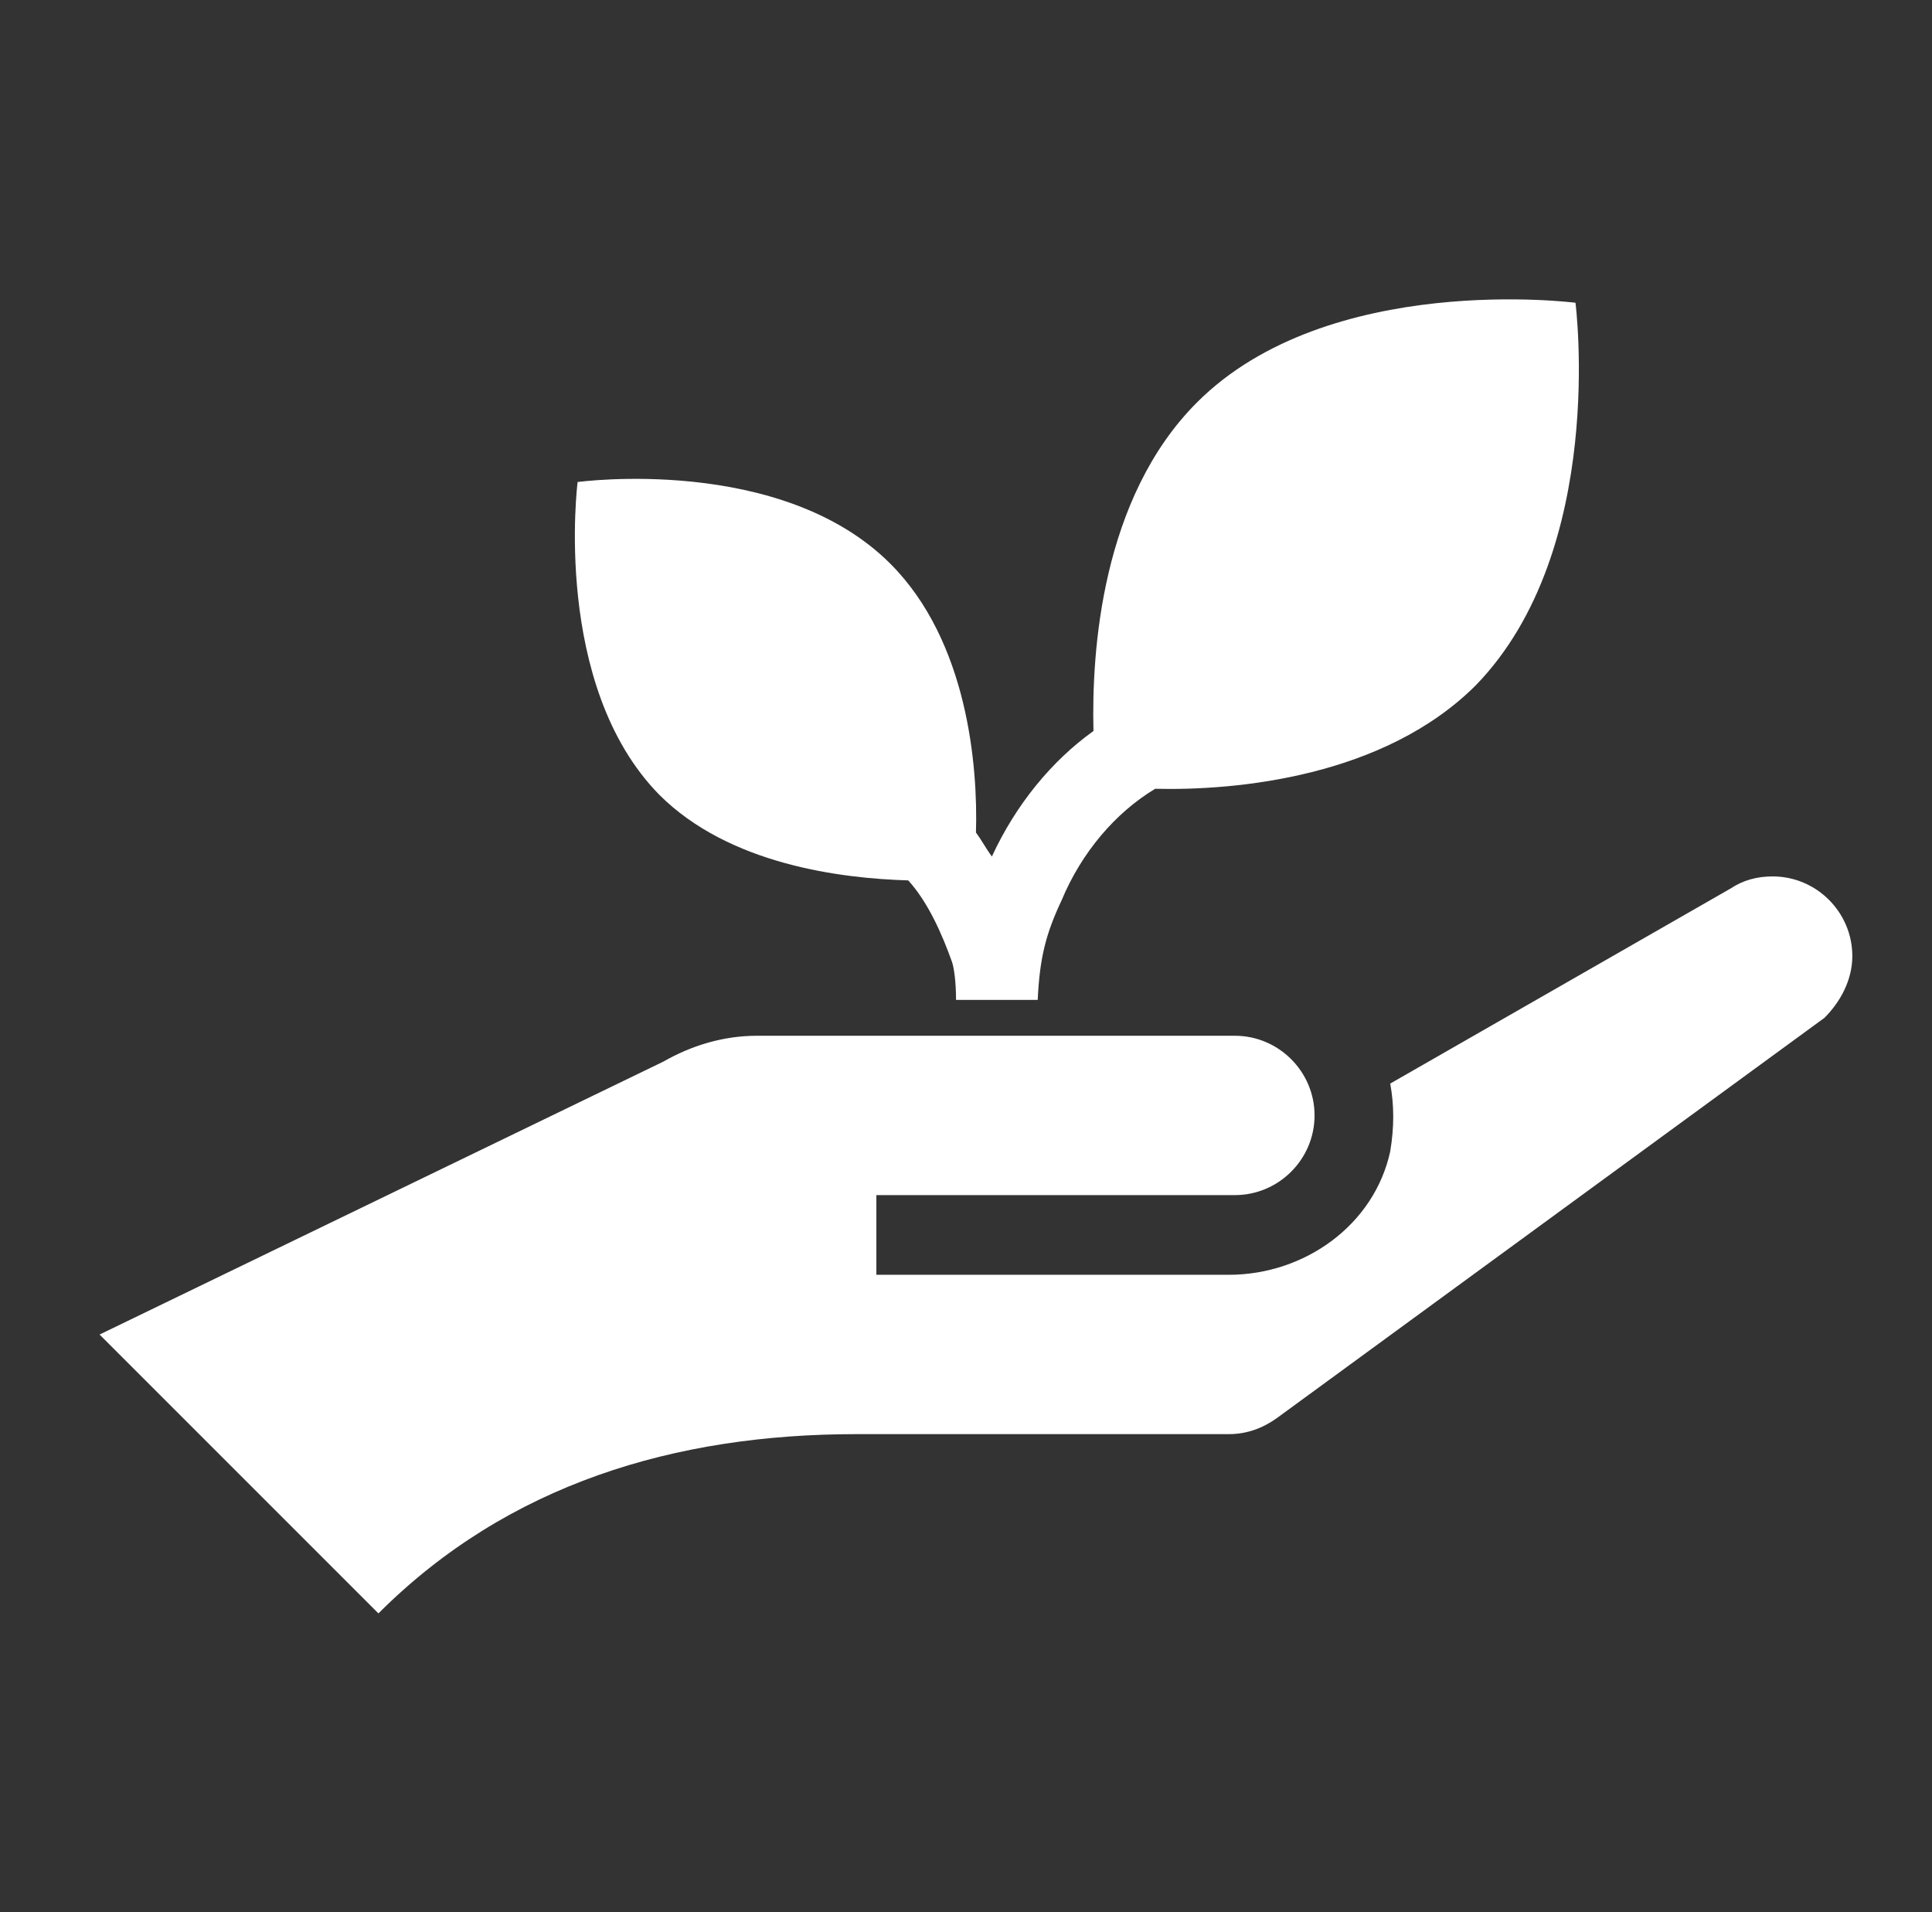
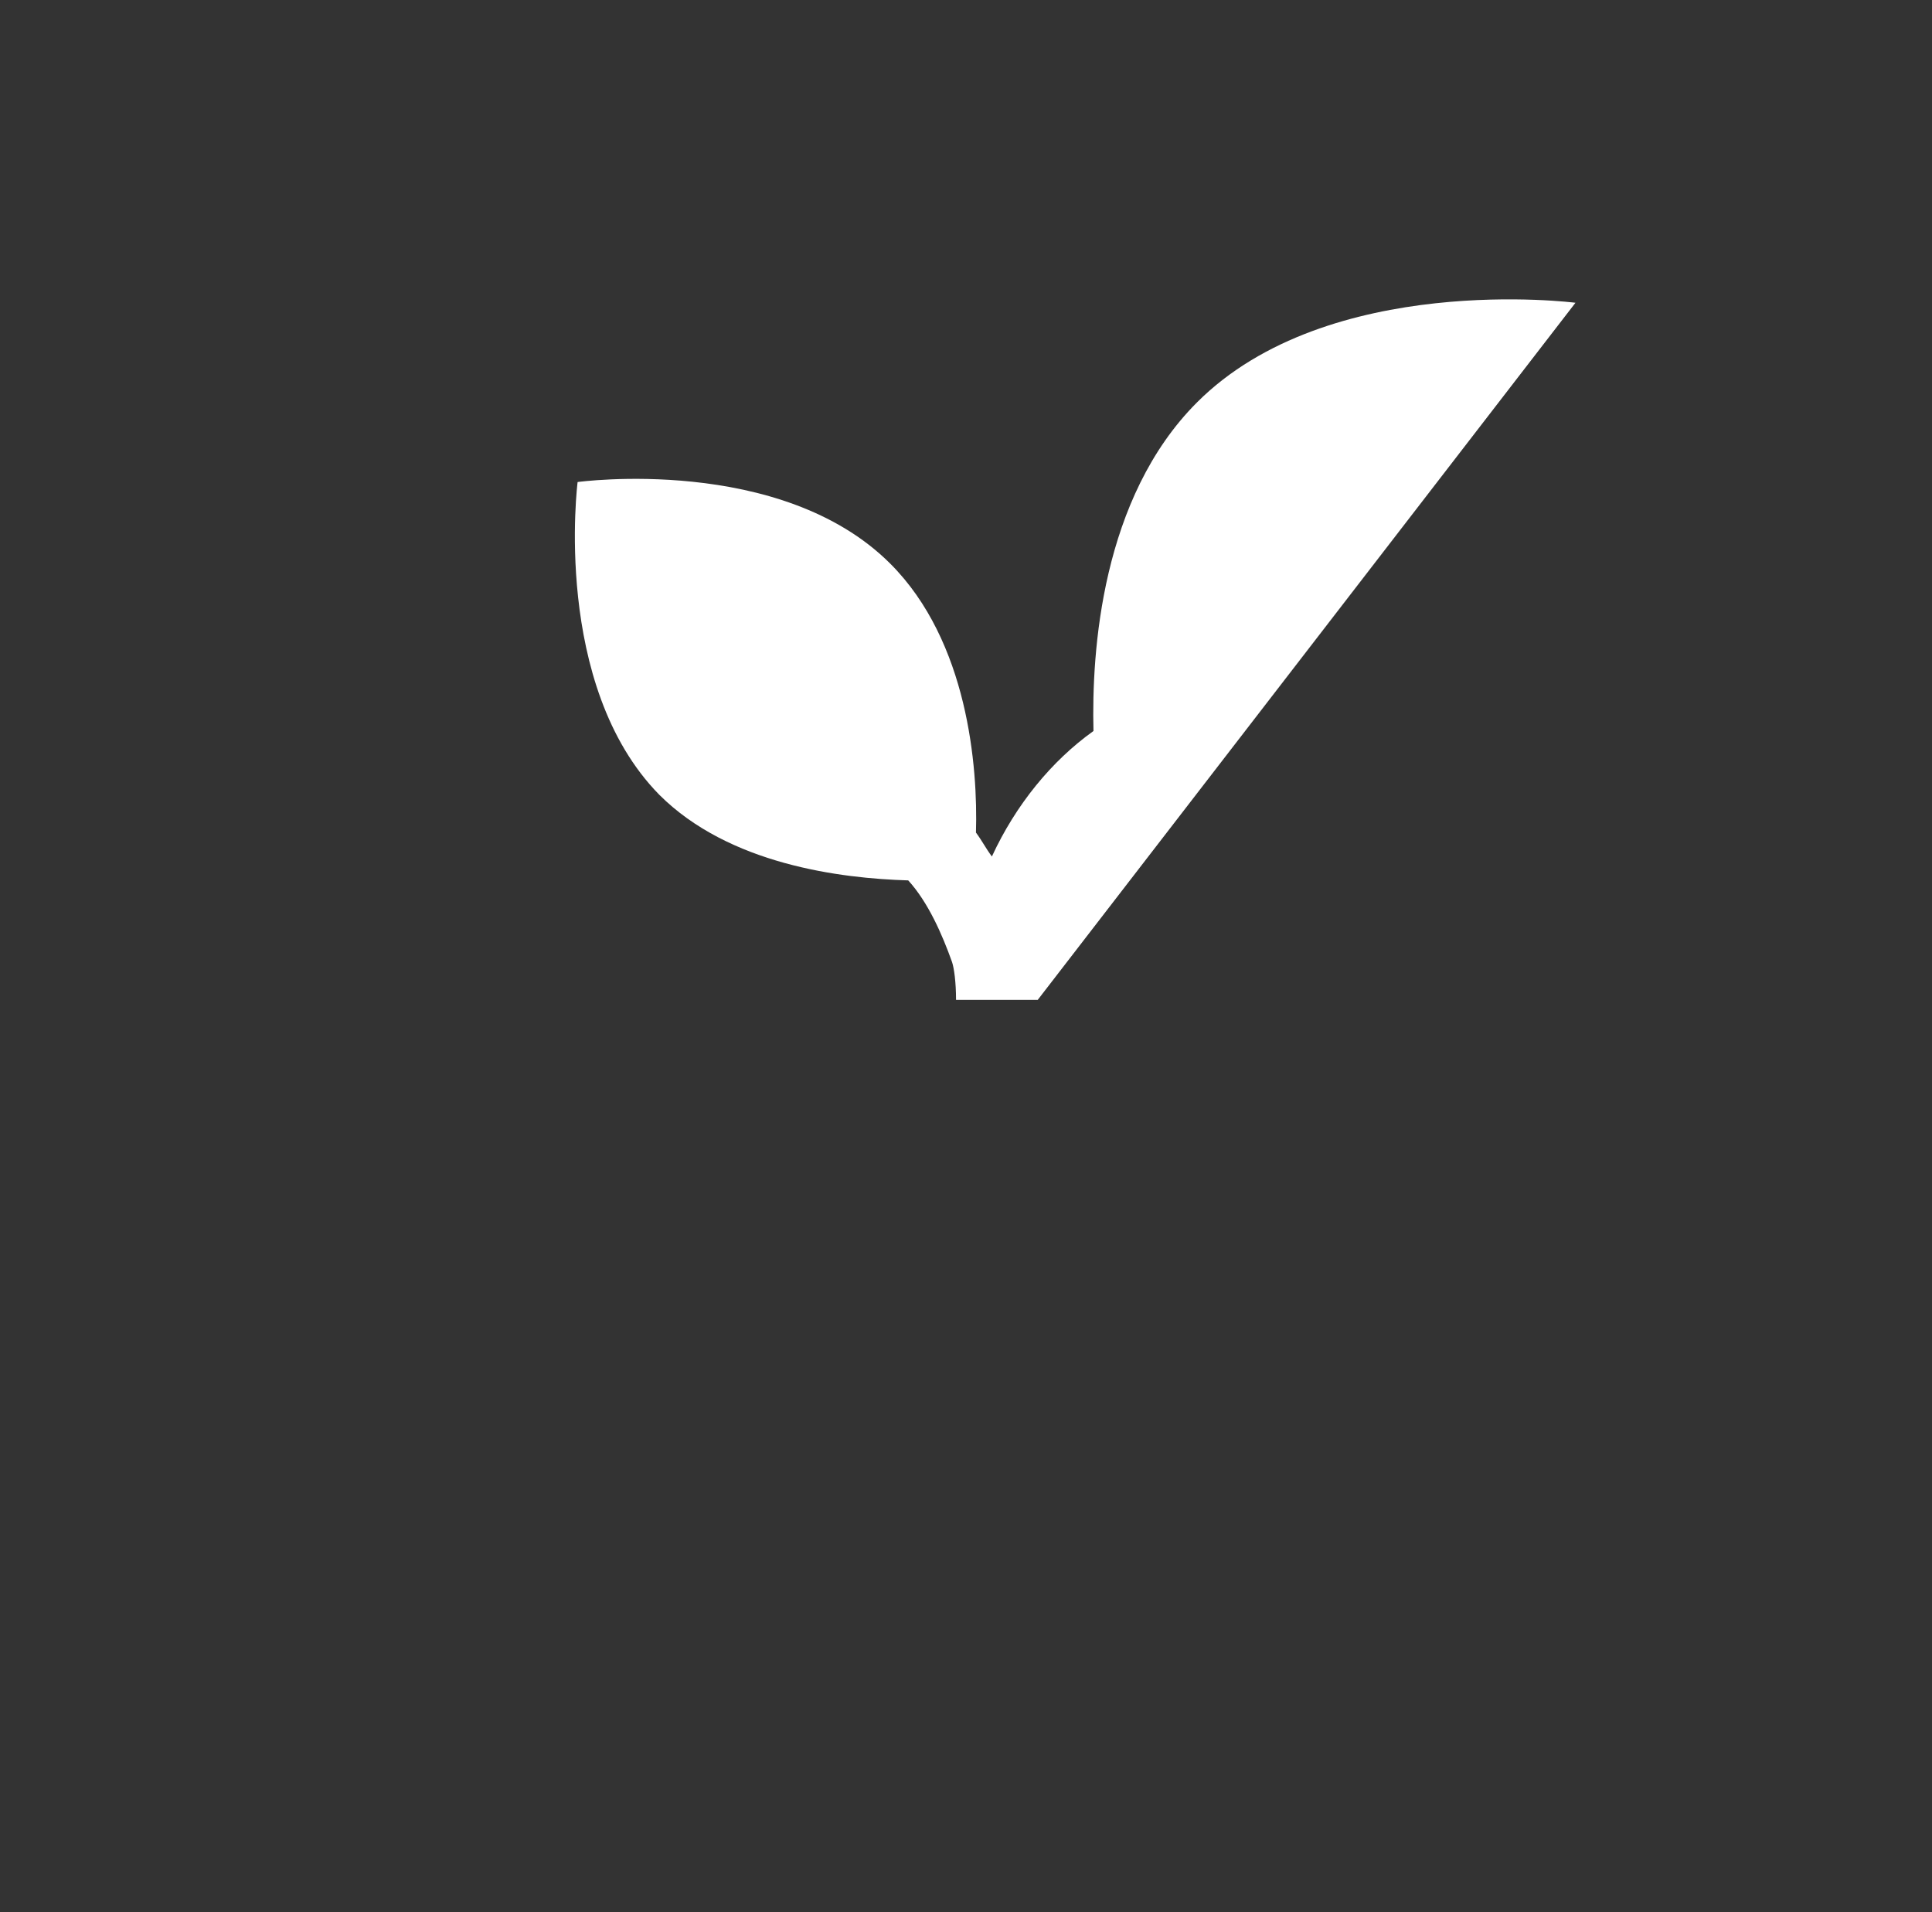
<svg xmlns="http://www.w3.org/2000/svg" width="97" height="96" xml:space="preserve" overflow="hidden">
  <rect width="100%" height="100%" fill="#333333" stroke="none" />
  <g transform="translate(-556 0)">
    <g>
      <g>
        <g>
          <g>
-             <path d="M649 48C649 45.8 647.2 44 645 44 644.2 44 643.5 44.2 642.9 44.6L625.8 54.4C626 55.5 626 56.6 625.8 57.8 625 61.5 621.5 64 617.7 64L600 64 600 60 618 60C620.2 60 622 58.2 622 56 622 53.8 620.2 52 618 52 618 52 594.2 52 594 52 592.3 52 590.7 52.5 589.3 53.3L561 67 575 81C581.5 74.5 589.9 72 599 72L617.7 72C618.6 72 619.4 71.7 620.1 71.2L647.6 51.1C648.4 50.3 649 49.2 649 48Z" fill="#FFFFFF" fill-rule="nonzero" fill-opacity="1" />
-             <path d="M635.1 15.2C635.1 15.2 622.7 13.6 616.1 20.2 611.3 25 610.8 32.7 610.9 36.7 608.8 38.2 607 40.4 605.8 43 605.5 42.6 605.3 42.2 605 41.8 605.1 38.5 604.6 32.2 600.7 28.3 595.2 22.8 585 24.2 585 24.2 585 24.2 583.7 34.4 589.1 39.9 592.6 43.4 598.2 44.1 601.6 44.2 602.6 45.3 603.3 46.9 603.8 48.3 603.9 48.6 604 49.3 604 50.2L608.1 50.2C608.2 48.1 608.5 46.9 609.3 45.2 610.3 42.8 612 40.8 614 39.6 618.1 39.7 625.5 39 630.1 34.4 636.7 27.6 635.1 15.2 635.1 15.2Z" fill="#FFFFFF" fill-rule="nonzero" fill-opacity="1" />
+             <path d="M635.1 15.2C635.1 15.2 622.7 13.6 616.1 20.2 611.3 25 610.8 32.7 610.9 36.7 608.8 38.2 607 40.4 605.8 43 605.5 42.6 605.3 42.2 605 41.8 605.1 38.5 604.6 32.2 600.7 28.3 595.2 22.8 585 24.2 585 24.2 585 24.2 583.7 34.4 589.1 39.9 592.6 43.4 598.2 44.1 601.6 44.2 602.6 45.3 603.3 46.9 603.8 48.3 603.9 48.6 604 49.3 604 50.2L608.1 50.2Z" fill="#FFFFFF" fill-rule="nonzero" fill-opacity="1" />
          </g>
        </g>
      </g>
    </g>
  </g>
</svg>